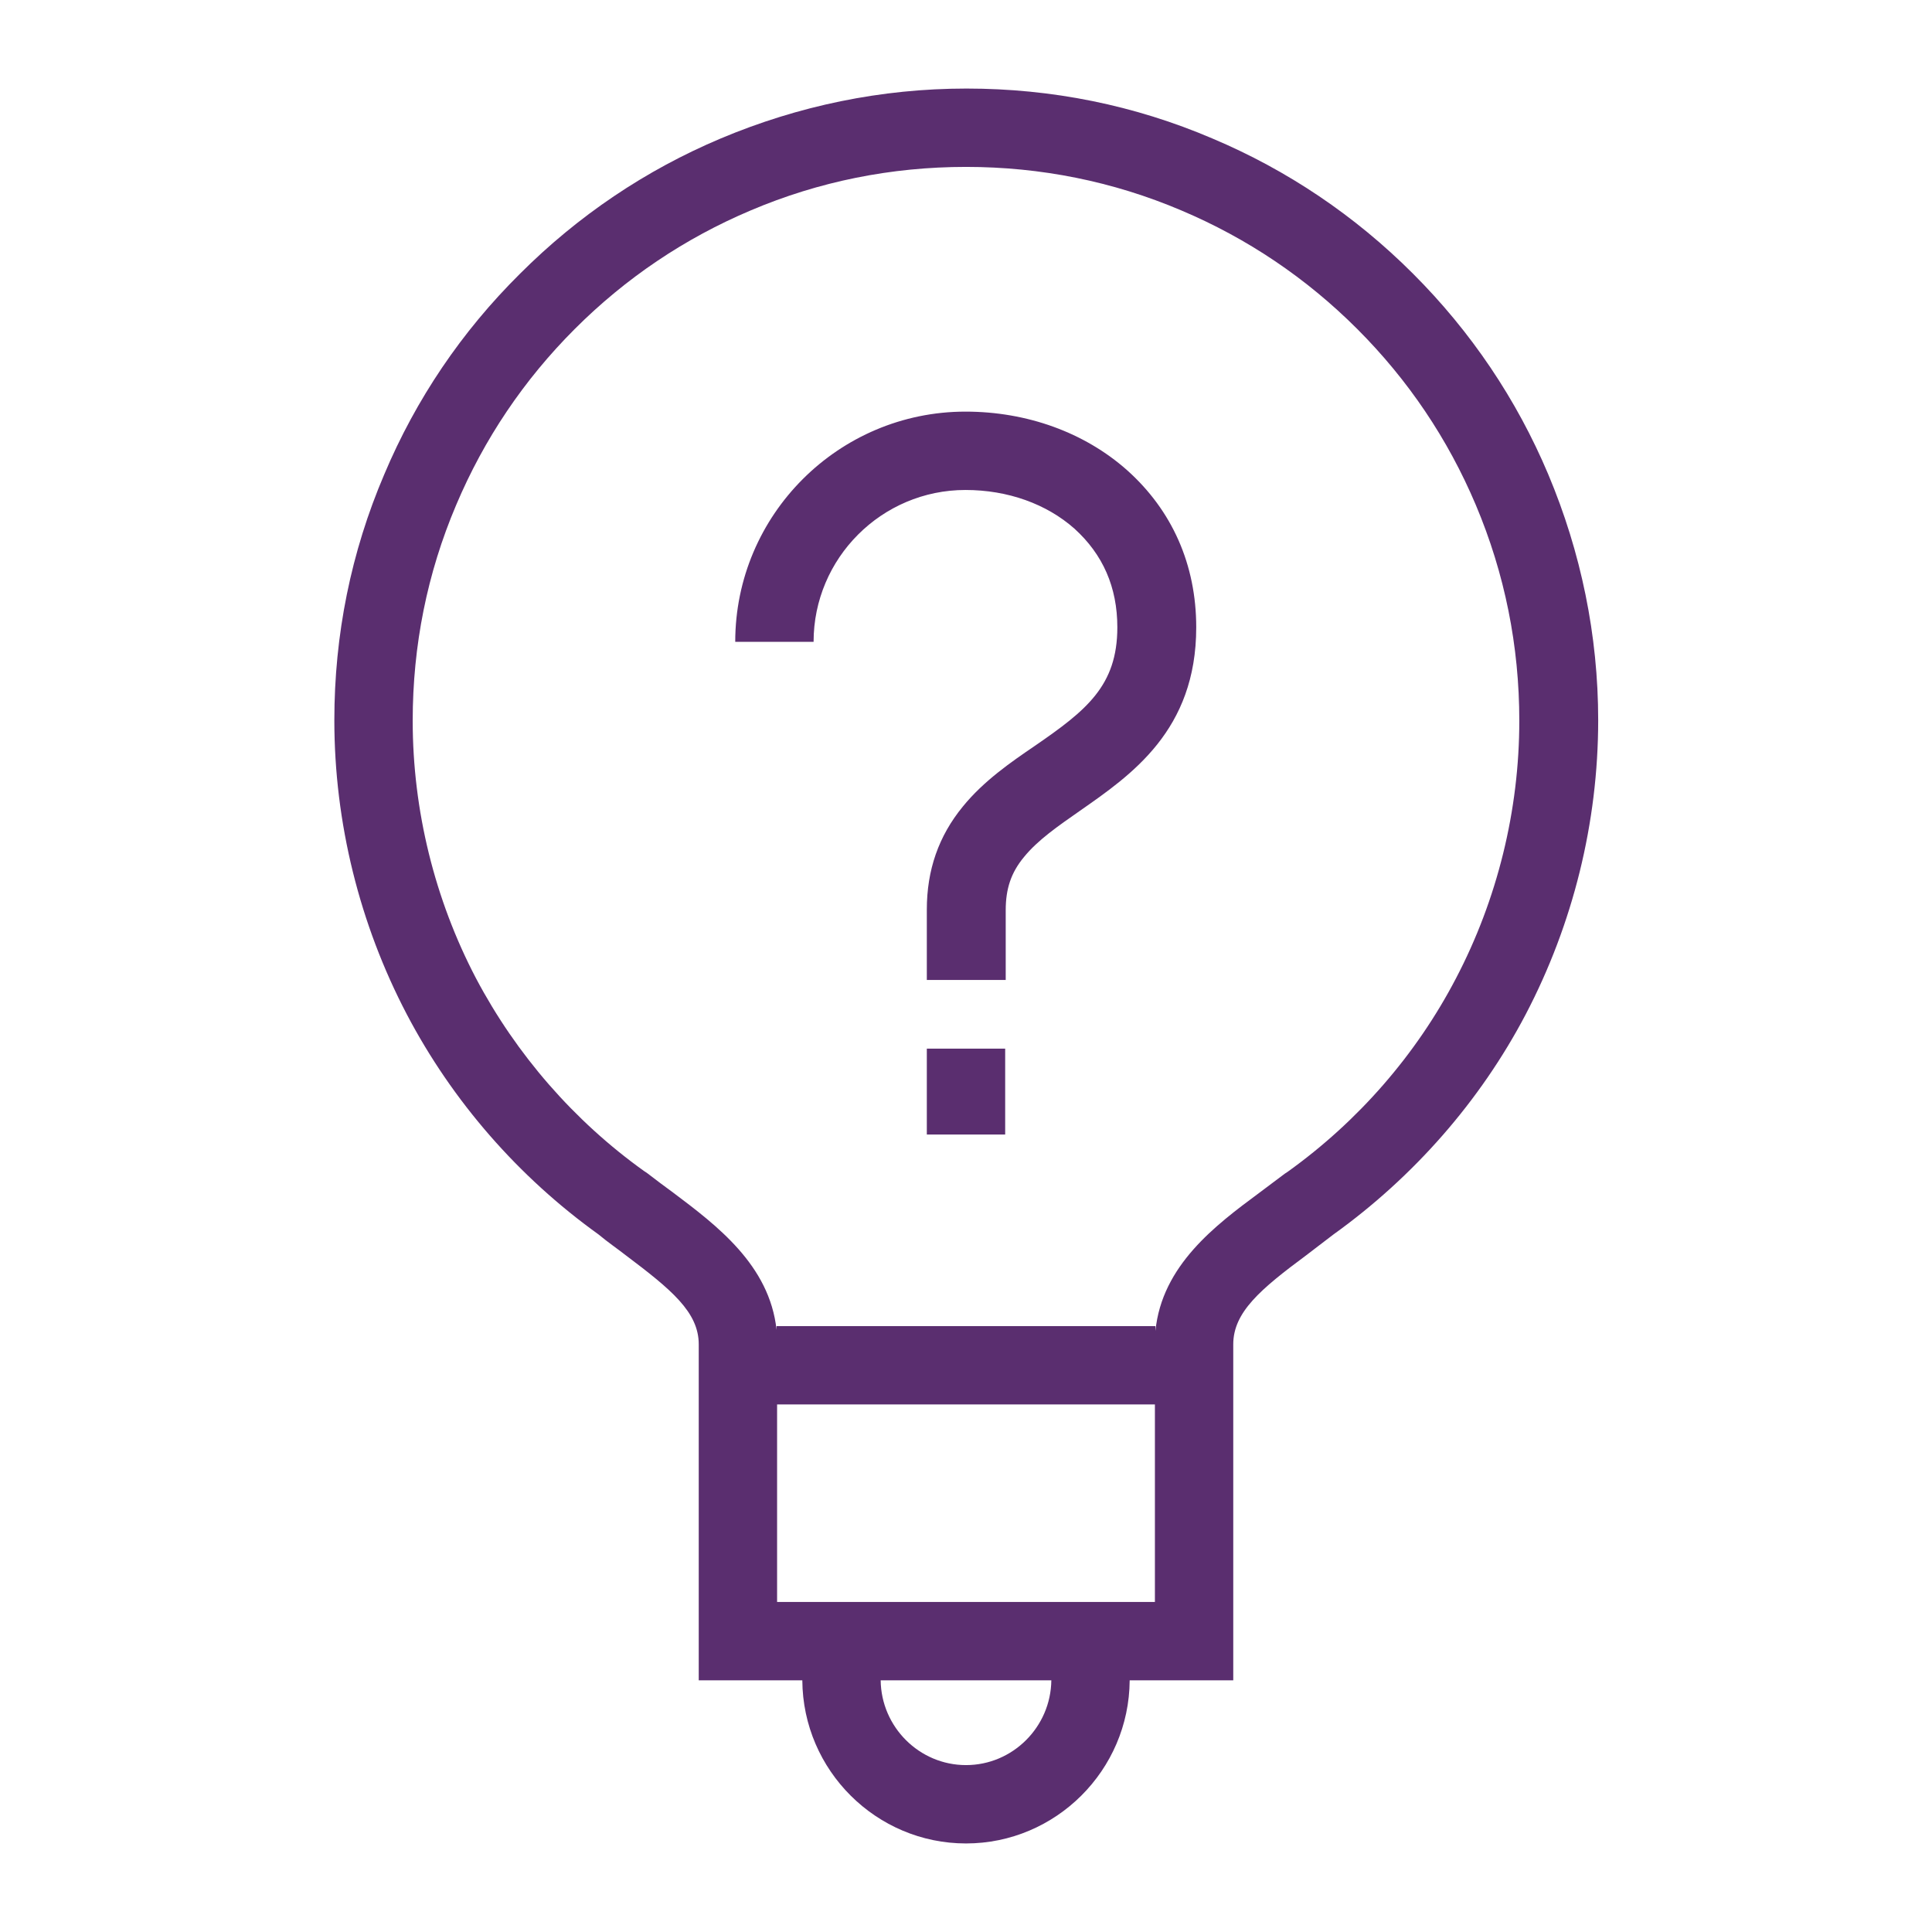
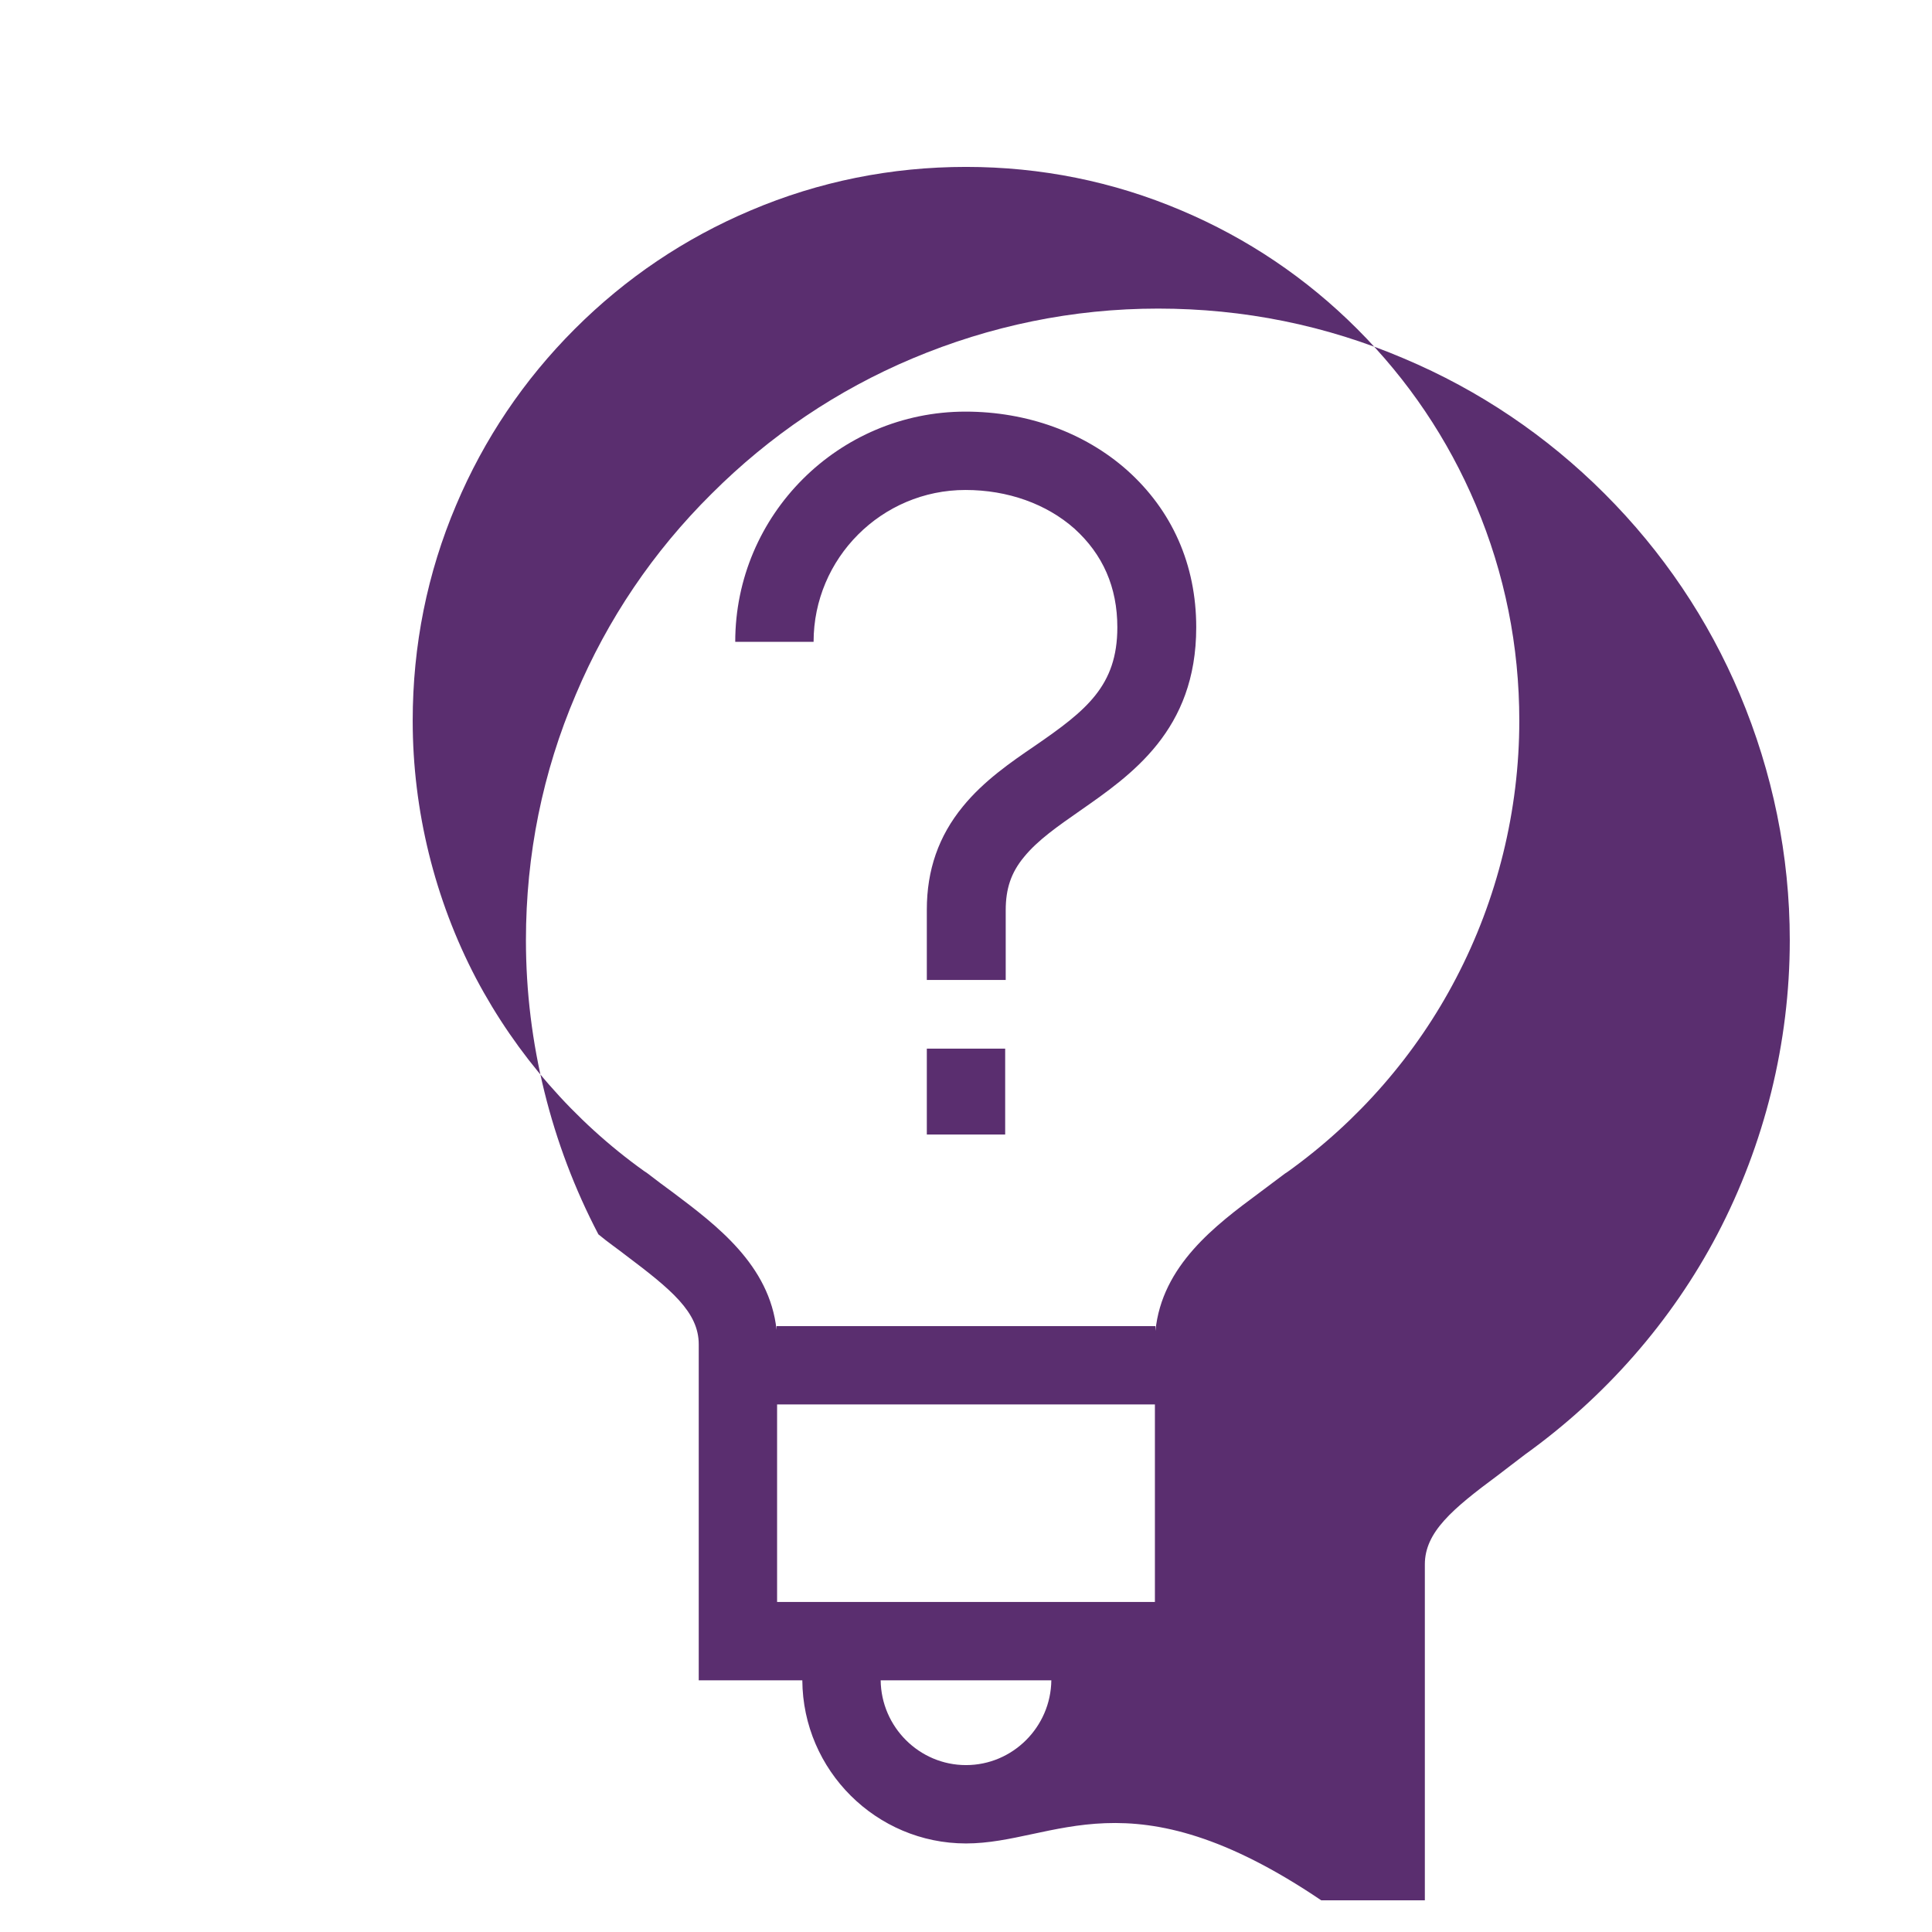
<svg xmlns="http://www.w3.org/2000/svg" version="1.1" id="Layer_1" x="0px" y="0px" viewBox="0 0 360 360" style="enable-background:new 0 0 360 360;" xml:space="preserve">
  <style type="text/css">
	.st0{fill:#5A2E6F;}
</style>
-   <path class="st0" d="M180,343.5c-16.7,0-30.4-13.6-30.5-30.4h-19.3v-62.6c0-6-5.1-10.2-13.6-16.6c-1.4-1.1-3.3-2.4-5.1-3.9l0,0  c-14.9-10.7-27.2-24.8-35.7-41c-8.8-16.8-13.5-35.7-13.5-54.8c0-15.9,3.1-31.3,9.3-45.8c5.9-14,14.4-26.6,25.3-37.4  c10.8-10.8,23.4-19.3,37.4-25.2c14.5-6.1,29.9-9.3,45.8-9.3c15.9,0,31.3,3.1,45.8,9.3c14,5.9,26.6,14.4,37.4,25.2  c10.8,10.8,19.3,23.4,25.2,37.4c6.1,14.5,9.3,30,9.3,45.8c0,19.1-4.7,38-13.5,54.8c-8.5,16.2-20.9,30.3-35.8,41l0,0  c-1.8,1.4-3.7,2.8-5.1,3.9c-8.5,6.3-13.6,10.6-13.6,16.6v62.6h-19.3C210.4,329.9,196.7,343.5,180,343.5L180,343.5z M164.1,313.1  c0.1,8.7,7.2,15.8,15.9,15.8c8.7,0,15.8-7.1,15.9-15.8H164.1L164.1,313.1z M203.3,298.5h11.9v-36.8h-70.4v36.8H203.3L203.3,298.5z   M144.6,247.1h70.7v0.9c1.2-12.2,11.2-19.7,19.3-25.7c1.3-1,3.1-2.3,4.8-3.6l0.6-0.4c13.1-9.4,23.9-21.8,31.3-36  c7.7-14.7,11.8-31.3,11.8-48c0-13.9-2.7-27.4-8.1-40.2c-5.2-12.3-12.6-23.3-22.1-32.8c-9.5-9.5-20.5-16.9-32.8-22.1  c-12.7-5.4-26.2-8.1-40.1-8.1c-13.9,0-27.4,2.7-40.1,8.1c-12.3,5.2-23.3,12.6-32.8,22.1c-9.5,9.5-16.9,20.5-22.1,32.8  c-5.4,12.7-8.1,26.2-8.1,40.2c0,16.7,4.1,33.3,11.8,48c7.5,14.2,18.3,26.6,31.3,35.9l0.6,0.4c1.7,1.3,3.4,2.6,4.8,3.6  c8.1,6.1,18,13.5,19.3,25.6V247.1L144.6,247.1z M187.3,211.4h-14.6v-16h14.6V211.4L187.3,211.4z M187.3,182.6h-14.6v-13.1  c0-7.4,2.2-13.7,6.7-19.2c3.9-4.8,9-8.3,13.4-11.3c9.6-6.6,15.4-11.2,15.4-22.1c0-7.5-2.7-13.6-8-18.4c-5.2-4.6-12.4-7.2-20.3-7.2  c-15.6,0-28.3,12.7-28.3,28.3H137c0-23.7,19.3-42.9,42.9-42.9c11.5,0,22.2,3.9,30.1,10.9c8.4,7.5,12.9,17.6,12.9,29.3  c0,19.2-12.1,27.5-21.7,34.2c-4,2.8-7.8,5.4-10.4,8.6c-2.4,2.9-3.4,5.9-3.4,9.9V182.6L187.3,182.6z" />
+   <path class="st0" d="M180,343.5c-16.7,0-30.4-13.6-30.5-30.4h-19.3v-62.6c0-6-5.1-10.2-13.6-16.6c-1.4-1.1-3.3-2.4-5.1-3.9l0,0  c-8.8-16.8-13.5-35.7-13.5-54.8c0-15.9,3.1-31.3,9.3-45.8c5.9-14,14.4-26.6,25.3-37.4  c10.8-10.8,23.4-19.3,37.4-25.2c14.5-6.1,29.9-9.3,45.8-9.3c15.9,0,31.3,3.1,45.8,9.3c14,5.9,26.6,14.4,37.4,25.2  c10.8,10.8,19.3,23.4,25.2,37.4c6.1,14.5,9.3,30,9.3,45.8c0,19.1-4.7,38-13.5,54.8c-8.5,16.2-20.9,30.3-35.8,41l0,0  c-1.8,1.4-3.7,2.8-5.1,3.9c-8.5,6.3-13.6,10.6-13.6,16.6v62.6h-19.3C210.4,329.9,196.7,343.5,180,343.5L180,343.5z M164.1,313.1  c0.1,8.7,7.2,15.8,15.9,15.8c8.7,0,15.8-7.1,15.9-15.8H164.1L164.1,313.1z M203.3,298.5h11.9v-36.8h-70.4v36.8H203.3L203.3,298.5z   M144.6,247.1h70.7v0.9c1.2-12.2,11.2-19.7,19.3-25.7c1.3-1,3.1-2.3,4.8-3.6l0.6-0.4c13.1-9.4,23.9-21.8,31.3-36  c7.7-14.7,11.8-31.3,11.8-48c0-13.9-2.7-27.4-8.1-40.2c-5.2-12.3-12.6-23.3-22.1-32.8c-9.5-9.5-20.5-16.9-32.8-22.1  c-12.7-5.4-26.2-8.1-40.1-8.1c-13.9,0-27.4,2.7-40.1,8.1c-12.3,5.2-23.3,12.6-32.8,22.1c-9.5,9.5-16.9,20.5-22.1,32.8  c-5.4,12.7-8.1,26.2-8.1,40.2c0,16.7,4.1,33.3,11.8,48c7.5,14.2,18.3,26.6,31.3,35.9l0.6,0.4c1.7,1.3,3.4,2.6,4.8,3.6  c8.1,6.1,18,13.5,19.3,25.6V247.1L144.6,247.1z M187.3,211.4h-14.6v-16h14.6V211.4L187.3,211.4z M187.3,182.6h-14.6v-13.1  c0-7.4,2.2-13.7,6.7-19.2c3.9-4.8,9-8.3,13.4-11.3c9.6-6.6,15.4-11.2,15.4-22.1c0-7.5-2.7-13.6-8-18.4c-5.2-4.6-12.4-7.2-20.3-7.2  c-15.6,0-28.3,12.7-28.3,28.3H137c0-23.7,19.3-42.9,42.9-42.9c11.5,0,22.2,3.9,30.1,10.9c8.4,7.5,12.9,17.6,12.9,29.3  c0,19.2-12.1,27.5-21.7,34.2c-4,2.8-7.8,5.4-10.4,8.6c-2.4,2.9-3.4,5.9-3.4,9.9V182.6L187.3,182.6z" />
</svg>